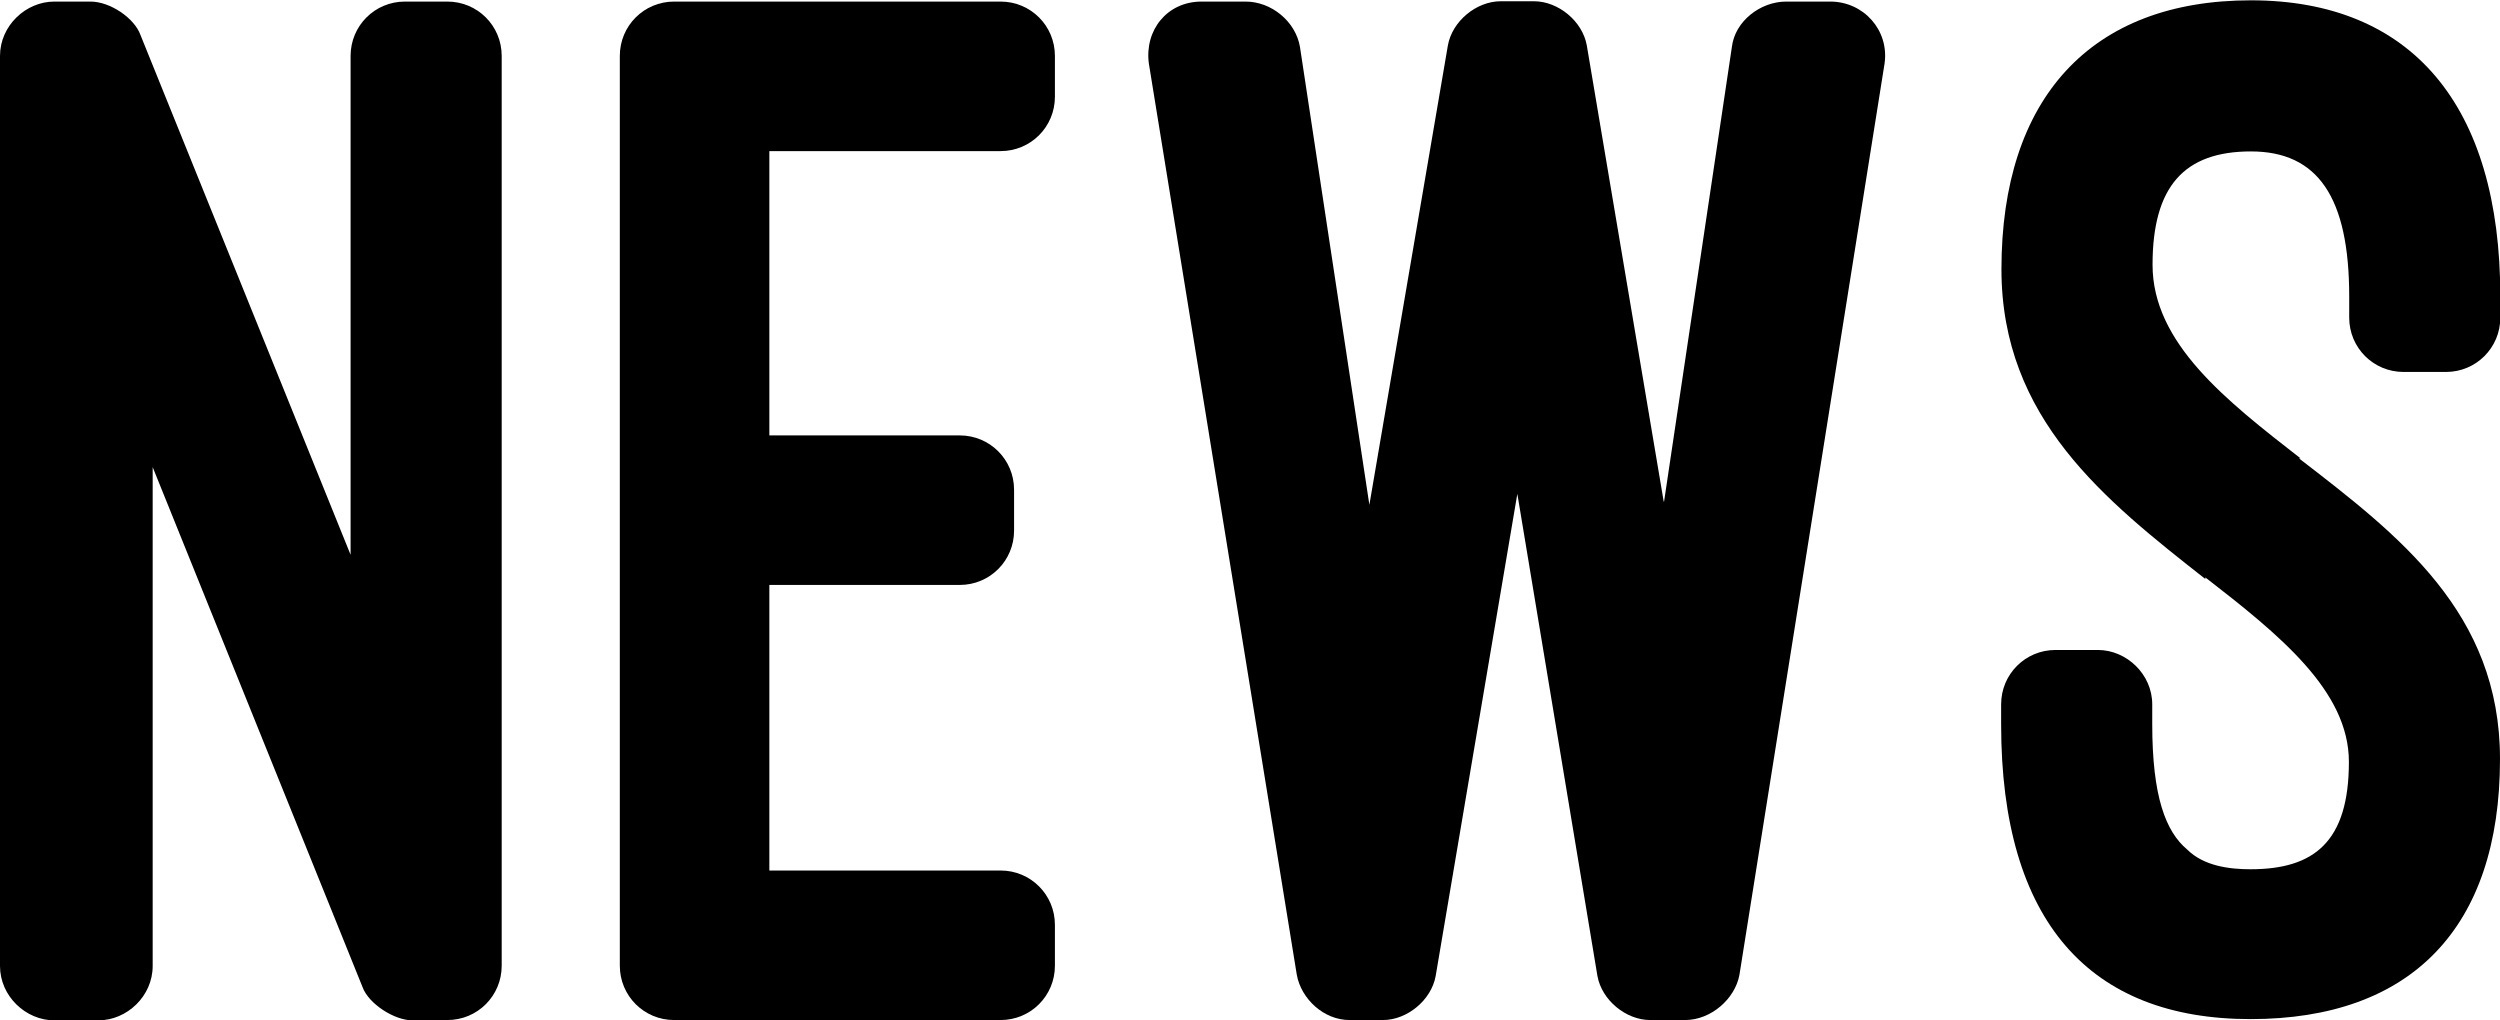
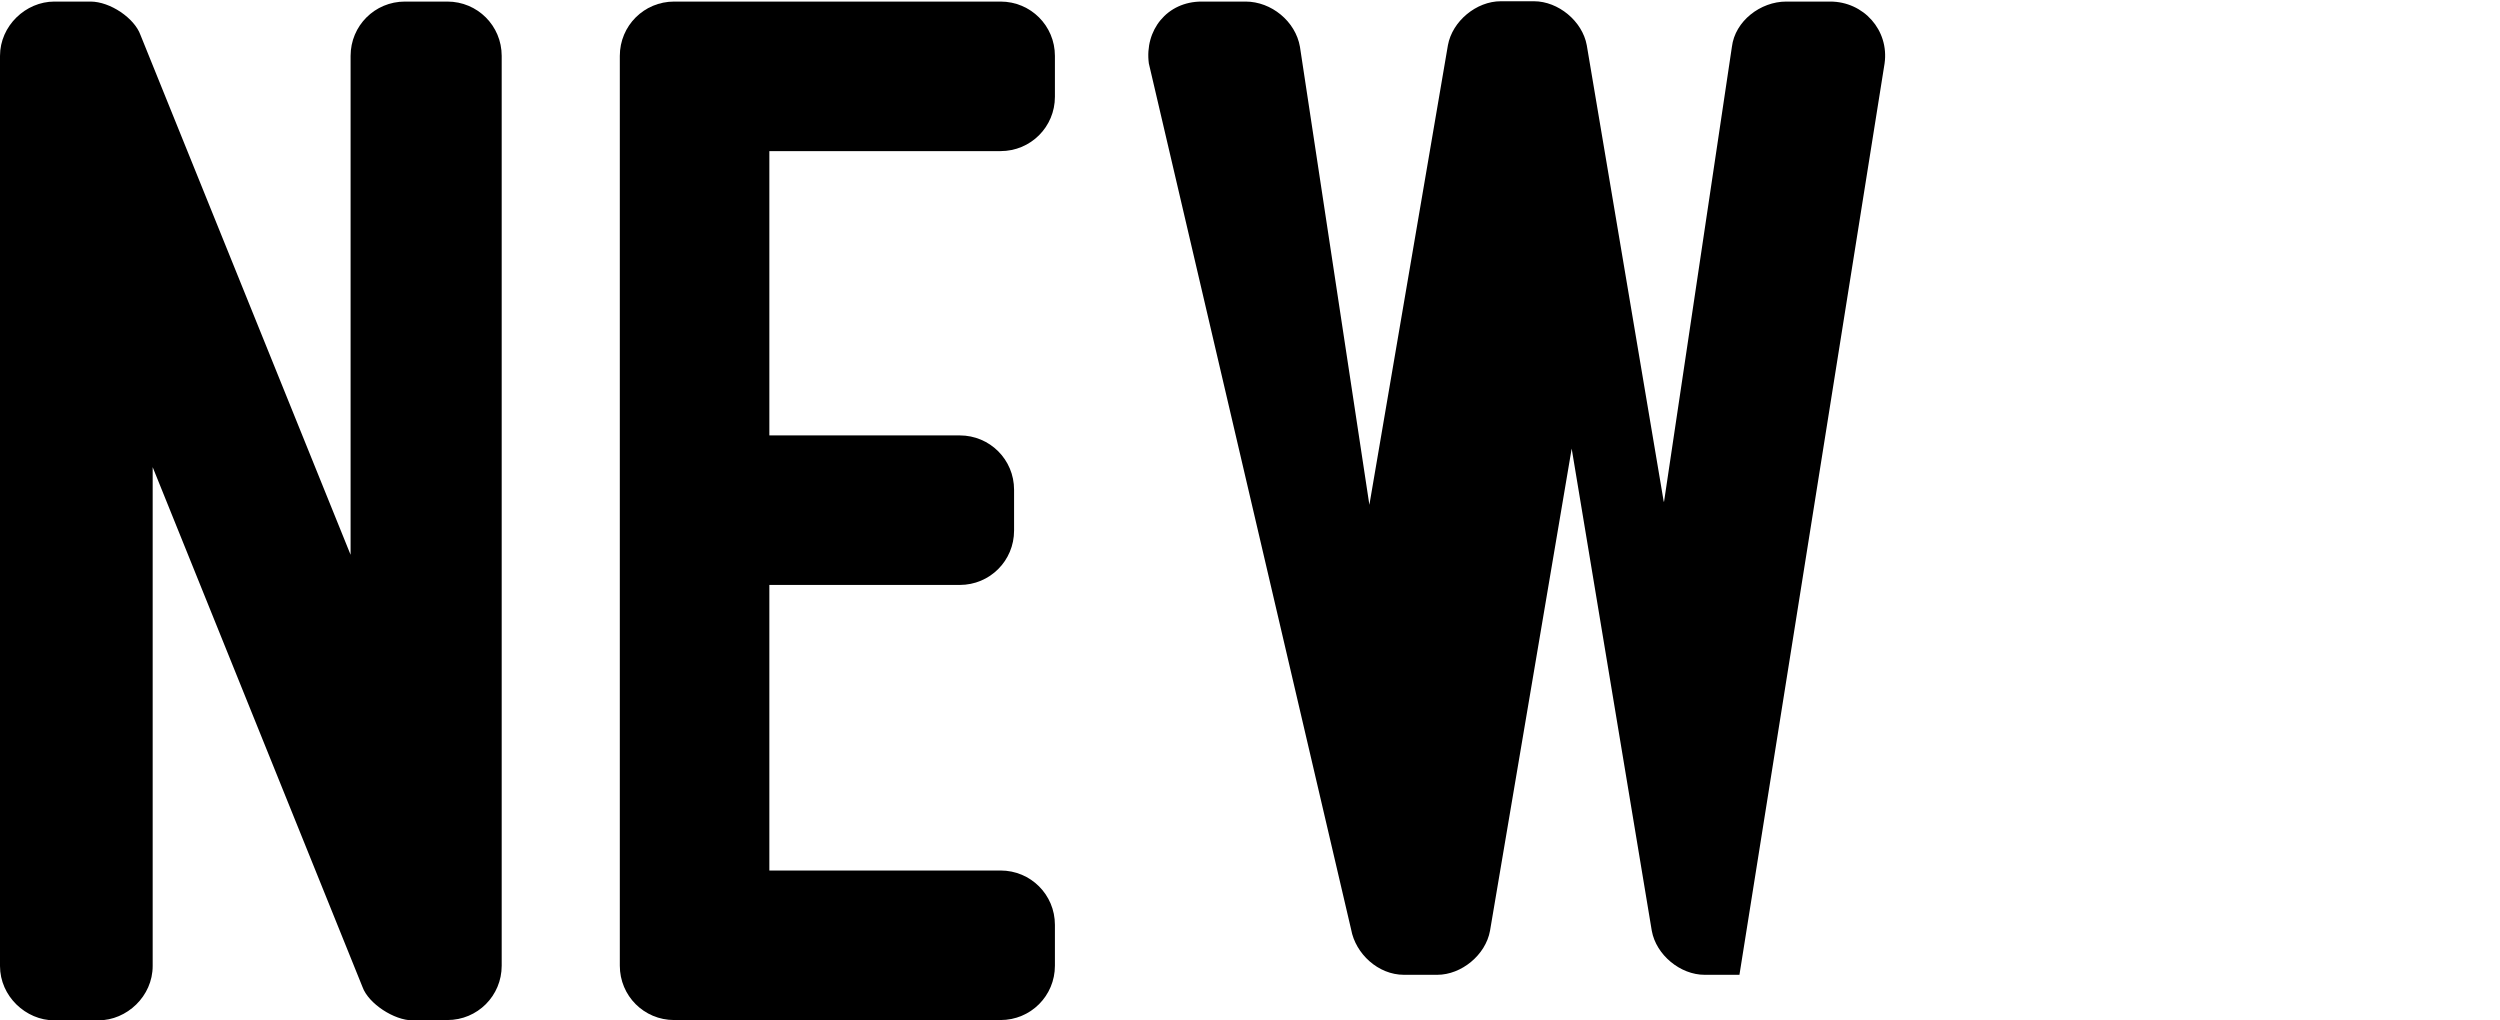
<svg xmlns="http://www.w3.org/2000/svg" viewBox="0 0 79.58 32.48">
  <g id="a" />
  <g id="b">
    <g id="c">
      <g>
        <path d="M13.13,32.48c-.58,0-1.4-.53-1.59-1.06L4.86,14.87v15.88c0,.96-.82,1.73-1.73,1.73H1.73c-.91,0-1.73-.77-1.73-1.73V1.78C0,.82,.82,.05,1.73,.05h1.15c.63,0,1.4,.53,1.59,1.06l6.69,16.55V1.78c0-.96,.77-1.73,1.73-1.73h1.35c.96,0,1.73,.77,1.73,1.73V30.74c0,.96-.77,1.73-1.73,1.73h-1.11Z" />
        <path d="M31.85,.05c.96,0,1.73,.77,1.73,1.73v1.3c0,.96-.77,1.73-1.73,1.73h-7.36V13.86h6.06c.96,0,1.73,.77,1.73,1.73v1.3c0,.96-.77,1.73-1.73,1.73h-6.06v9.09h7.36c.96,0,1.73,.77,1.73,1.73v1.3c0,.96-.77,1.73-1.73,1.73h-10.39c-.96,0-1.73-.77-1.73-1.73V1.78c0-.96,.77-1.73,1.73-1.73h10.39Z" />
-         <path d="M52.97,15.97l2.16-14.48c.1-.82,.91-1.44,1.73-1.44h1.4c1.06,0,1.88,.91,1.73,1.97l-4.62,29.01c-.14,.77-.91,1.44-1.73,1.44h-1.11c-.77,0-1.54-.63-1.68-1.4l-2.55-15.35-2.6,15.35c-.14,.77-.91,1.4-1.68,1.4h-1.06c-.82,0-1.54-.67-1.68-1.44L36.57,2.02c-.14-1.06,.58-1.97,1.68-1.97h1.4c.82,0,1.59,.63,1.73,1.44l2.21,14.58,2.5-14.63c.14-.77,.91-1.4,1.68-1.4h1.06c.77,0,1.54,.63,1.68,1.4l2.45,14.53Z" />
-         <path d="M63.7,22.42c0-.96,.77-1.73,1.73-1.73h1.35c.91,0,1.73,.77,1.73,1.73v.63c0,2.31,.43,3.42,1.11,3.99,.53,.53,1.35,.63,2.02,.63,2.02,0,3.13-.87,3.13-3.42,0-2.26-2.21-4.04-4.57-5.87v.05c-3.18-2.5-6.49-5.1-6.49-9.86,0-5.44,2.84-8.56,7.94-8.56s7.94,3.32,7.94,9.43v.67c0,.96-.77,1.73-1.73,1.73h-1.35c-.96,0-1.73-.77-1.73-1.73v-.67c0-3.18-1.01-4.62-3.13-4.62s-3.13,1.11-3.13,3.61,2.36,4.33,4.71,6.16h-.05c3.18,2.45,6.4,4.91,6.4,9.57,0,5.39-2.84,8.28-7.94,8.28s-7.94-3.08-7.94-9.38v-.63Z" />
+         <path d="M52.97,15.97l2.16-14.48c.1-.82,.91-1.44,1.73-1.44h1.4c1.06,0,1.88,.91,1.73,1.97l-4.62,29.01h-1.11c-.77,0-1.54-.63-1.68-1.4l-2.55-15.35-2.6,15.35c-.14,.77-.91,1.4-1.68,1.4h-1.06c-.82,0-1.54-.67-1.68-1.44L36.57,2.02c-.14-1.06,.58-1.97,1.68-1.97h1.4c.82,0,1.59,.63,1.73,1.44l2.21,14.58,2.5-14.63c.14-.77,.91-1.4,1.68-1.4h1.06c.77,0,1.54,.63,1.68,1.4l2.45,14.53Z" />
      </g>
    </g>
  </g>
</svg>